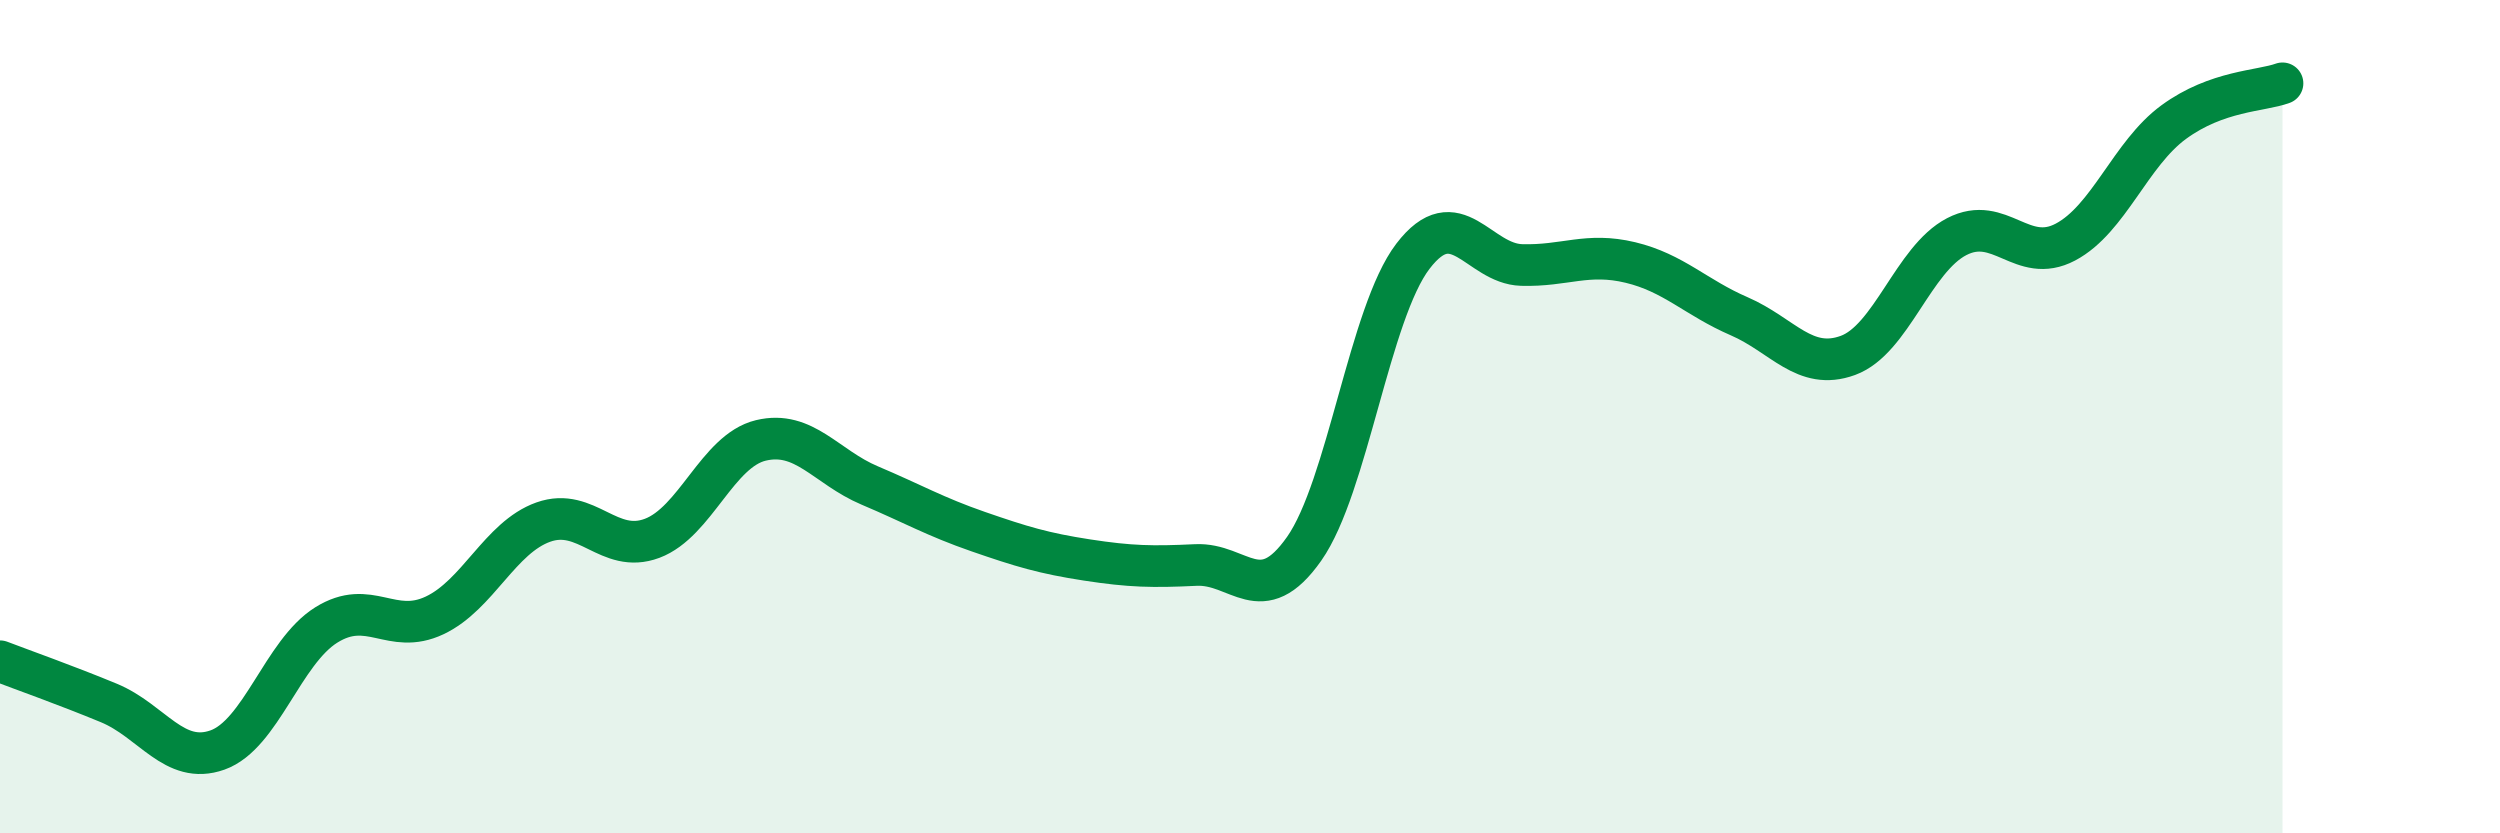
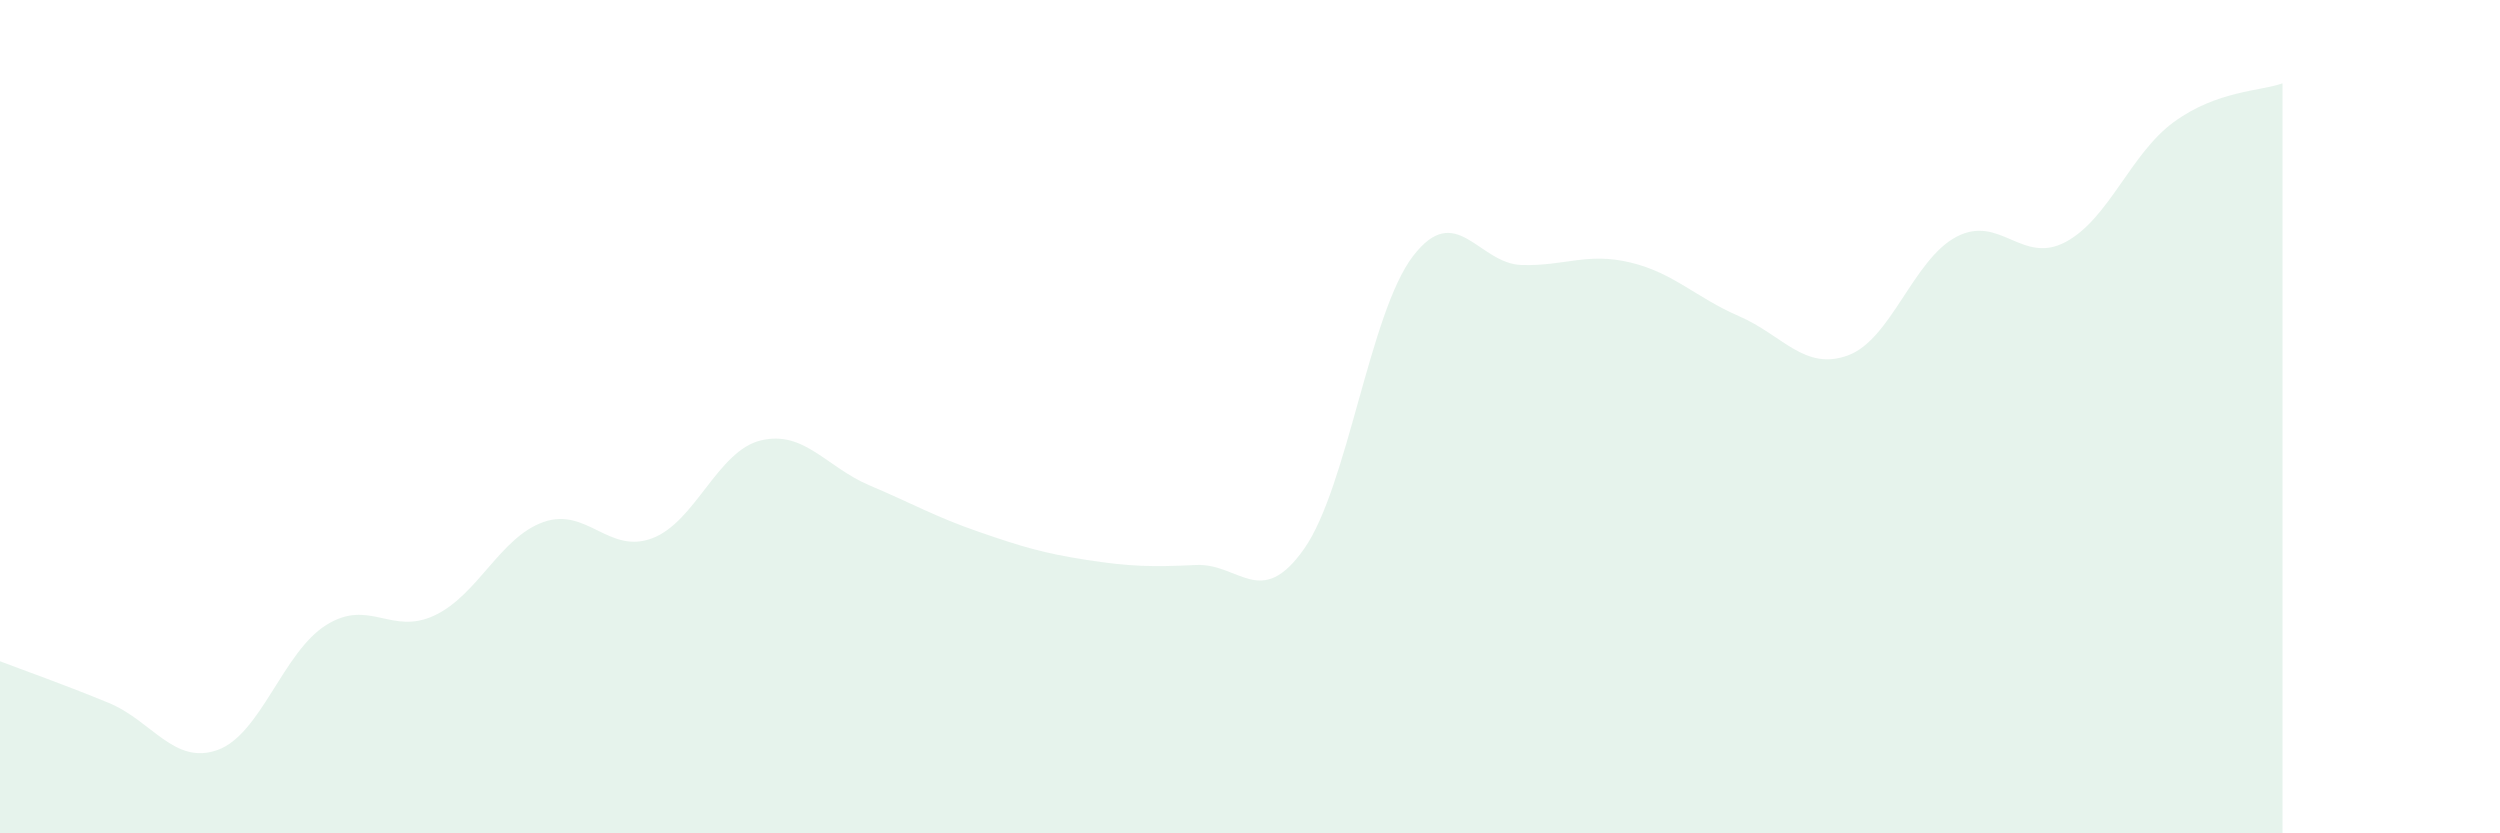
<svg xmlns="http://www.w3.org/2000/svg" width="60" height="20" viewBox="0 0 60 20">
  <path d="M 0,15.87 C 0.52,16.07 1.57,16.44 2.61,16.87 C 3.65,17.3 4.18,18.37 5.22,18 C 6.26,17.63 6.79,15.65 7.83,15 C 8.87,14.35 9.39,15.26 10.43,14.77 C 11.47,14.28 12,12.9 13.04,12.53 C 14.08,12.16 14.61,13.31 15.65,12.92 C 16.69,12.53 17.22,10.82 18.26,10.57 C 19.3,10.32 19.83,11.21 20.87,11.65 C 21.91,12.09 22.44,12.4 23.48,12.76 C 24.52,13.12 25.05,13.28 26.09,13.44 C 27.13,13.6 27.66,13.61 28.7,13.56 C 29.74,13.51 30.26,14.65 31.3,13.17 C 32.34,11.69 32.87,7.51 33.91,6.15 C 34.95,4.79 35.48,6.33 36.52,6.36 C 37.56,6.39 38.09,6.05 39.13,6.3 C 40.17,6.55 40.7,7.14 41.74,7.59 C 42.78,8.04 43.31,8.91 44.35,8.53 C 45.39,8.15 45.92,6.22 46.96,5.68 C 48,5.14 48.53,6.36 49.57,5.81 C 50.61,5.26 51.13,3.69 52.17,2.93 C 53.21,2.17 54.26,2.19 54.78,2L54.78 20L0 20Z" fill="#008740" opacity="0.1" stroke-linecap="round" stroke-linejoin="round" />
-   <path d="M 0,15.87 C 0.52,16.07 1.57,16.44 2.61,16.87 C 3.65,17.3 4.18,18.37 5.22,18 C 6.26,17.63 6.79,15.65 7.83,15 C 8.87,14.35 9.39,15.26 10.43,14.77 C 11.47,14.28 12,12.9 13.04,12.53 C 14.08,12.16 14.61,13.31 15.65,12.92 C 16.69,12.53 17.22,10.82 18.26,10.57 C 19.3,10.32 19.83,11.21 20.87,11.65 C 21.91,12.09 22.44,12.4 23.48,12.76 C 24.52,13.12 25.05,13.28 26.09,13.44 C 27.13,13.6 27.66,13.61 28.7,13.56 C 29.74,13.51 30.26,14.65 31.3,13.17 C 32.34,11.69 32.87,7.51 33.91,6.15 C 34.95,4.79 35.48,6.33 36.52,6.36 C 37.56,6.39 38.09,6.05 39.13,6.3 C 40.17,6.55 40.7,7.14 41.74,7.59 C 42.78,8.04 43.31,8.91 44.35,8.53 C 45.39,8.15 45.92,6.22 46.96,5.68 C 48,5.14 48.53,6.36 49.57,5.81 C 50.61,5.26 51.13,3.69 52.17,2.93 C 53.21,2.17 54.26,2.19 54.78,2" stroke="#008740" stroke-width="1" fill="none" stroke-linecap="round" stroke-linejoin="round" />
</svg>